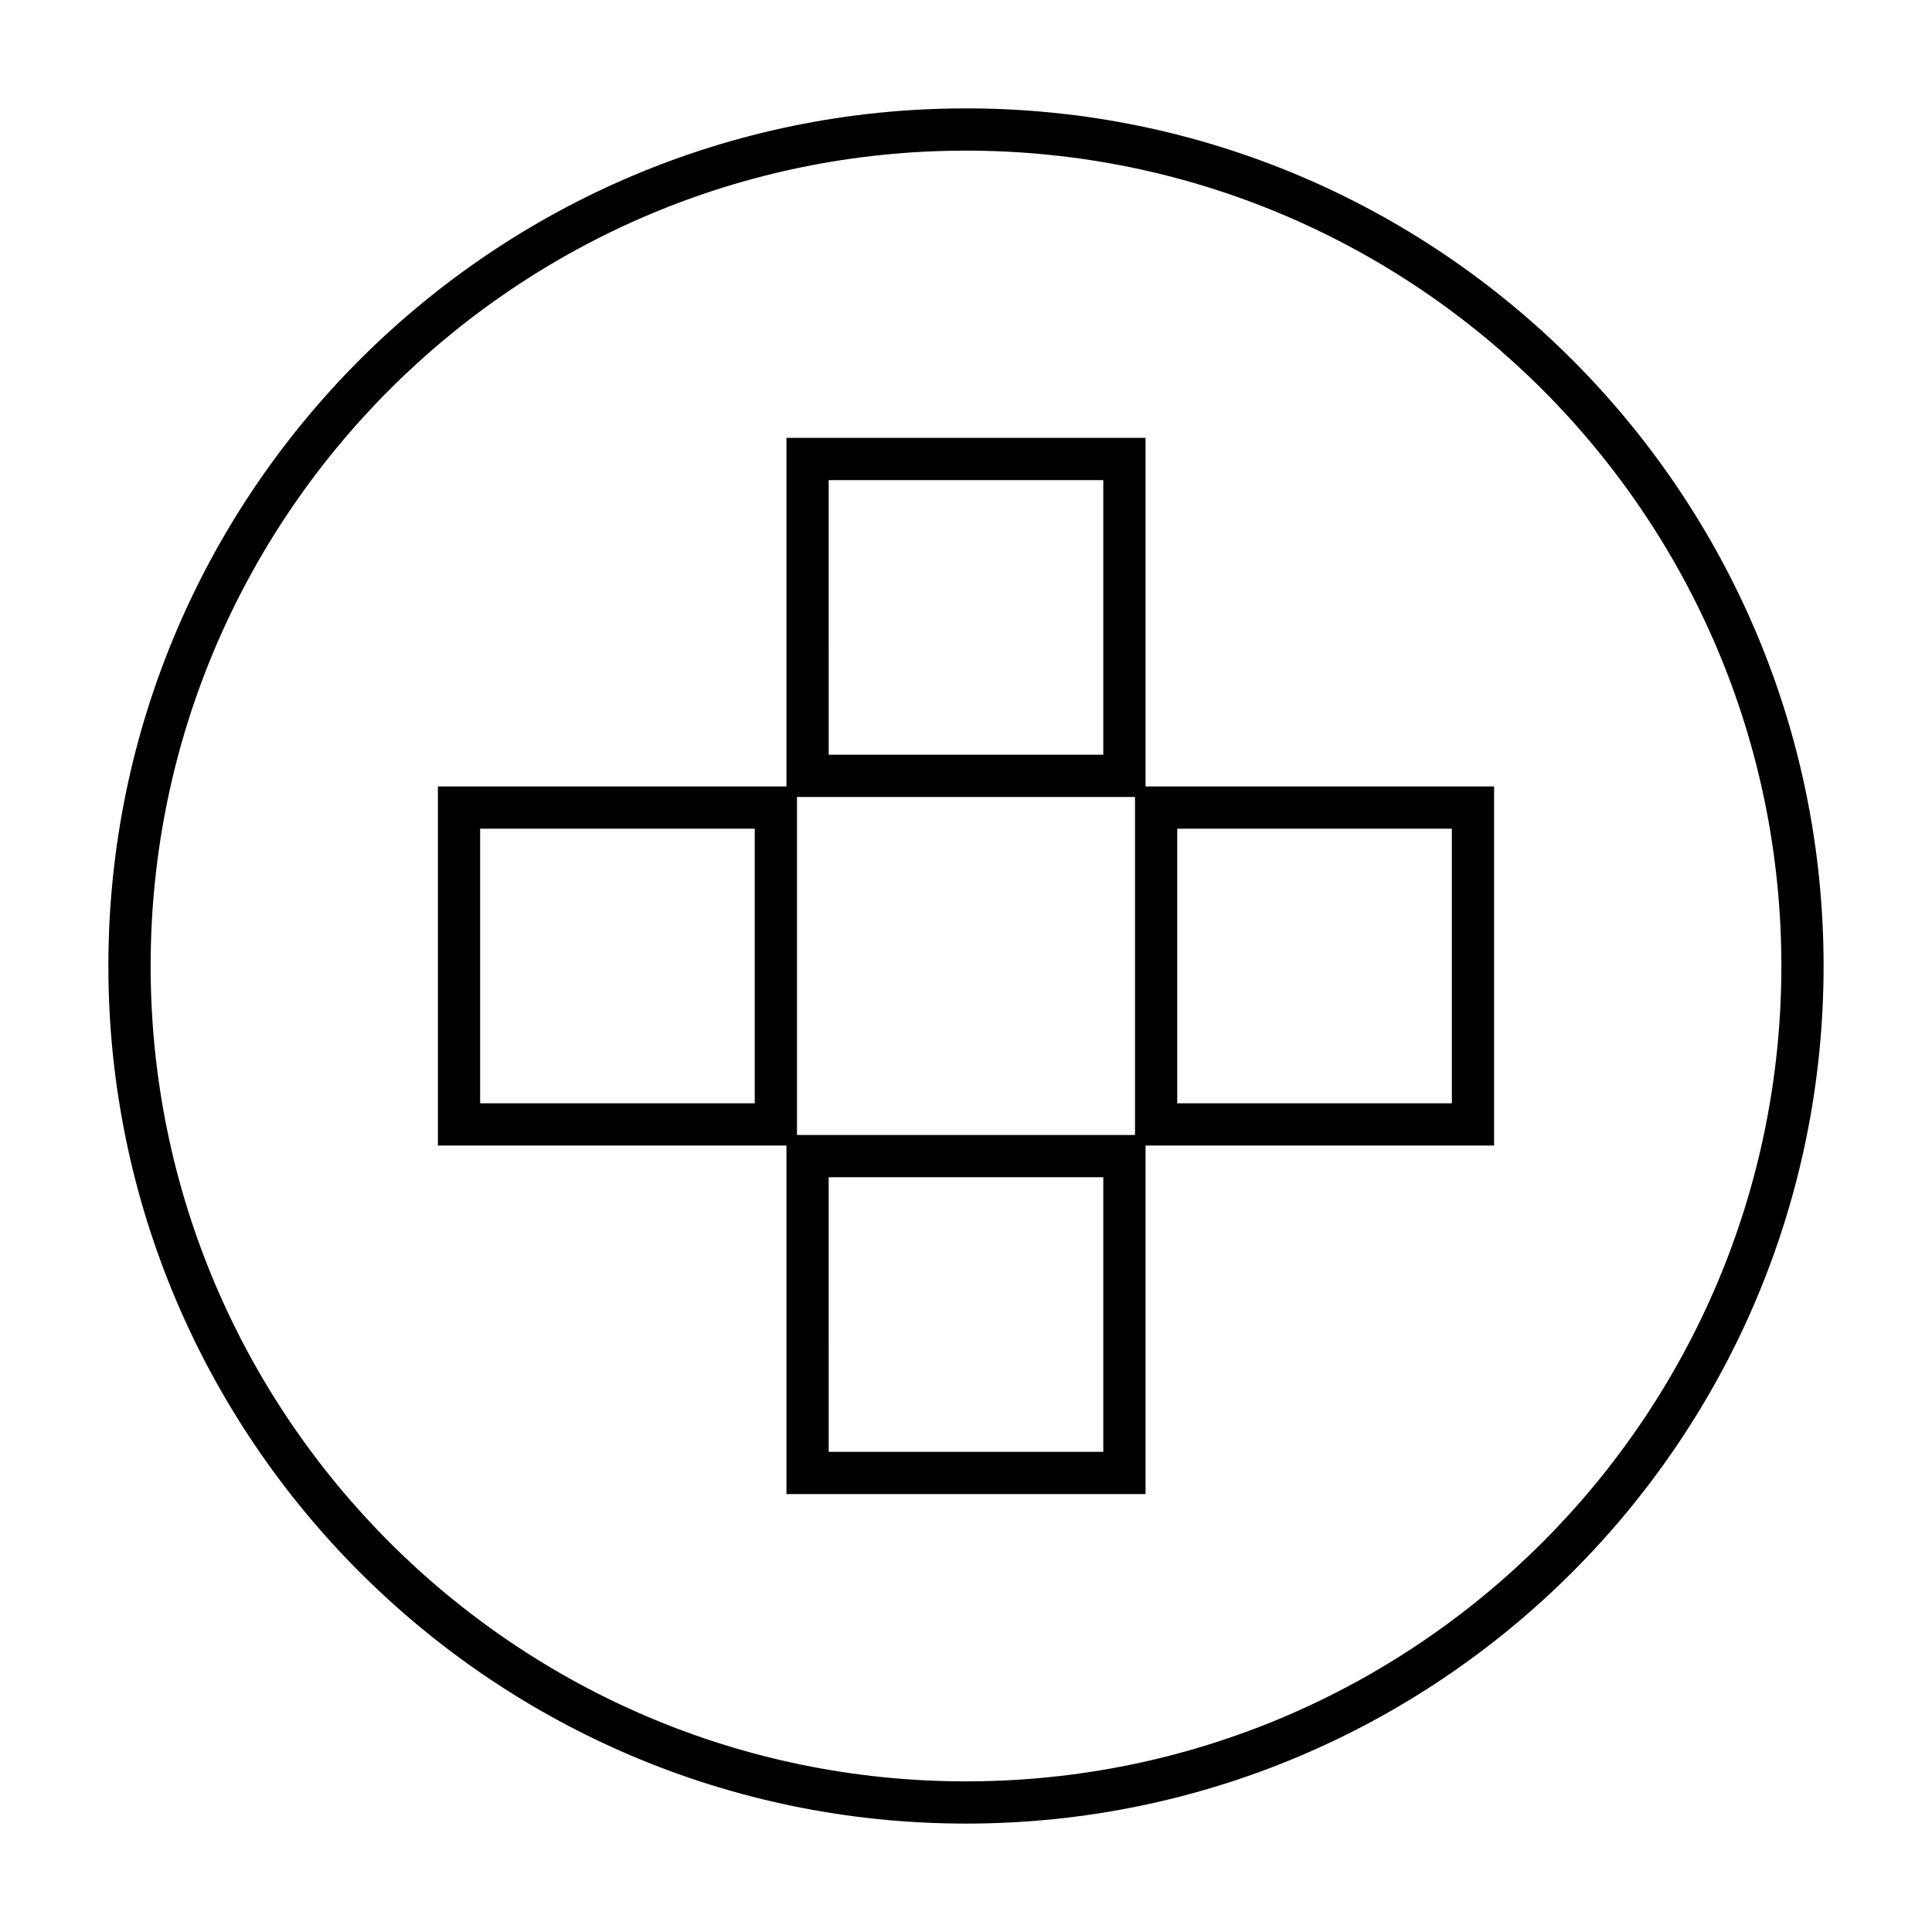
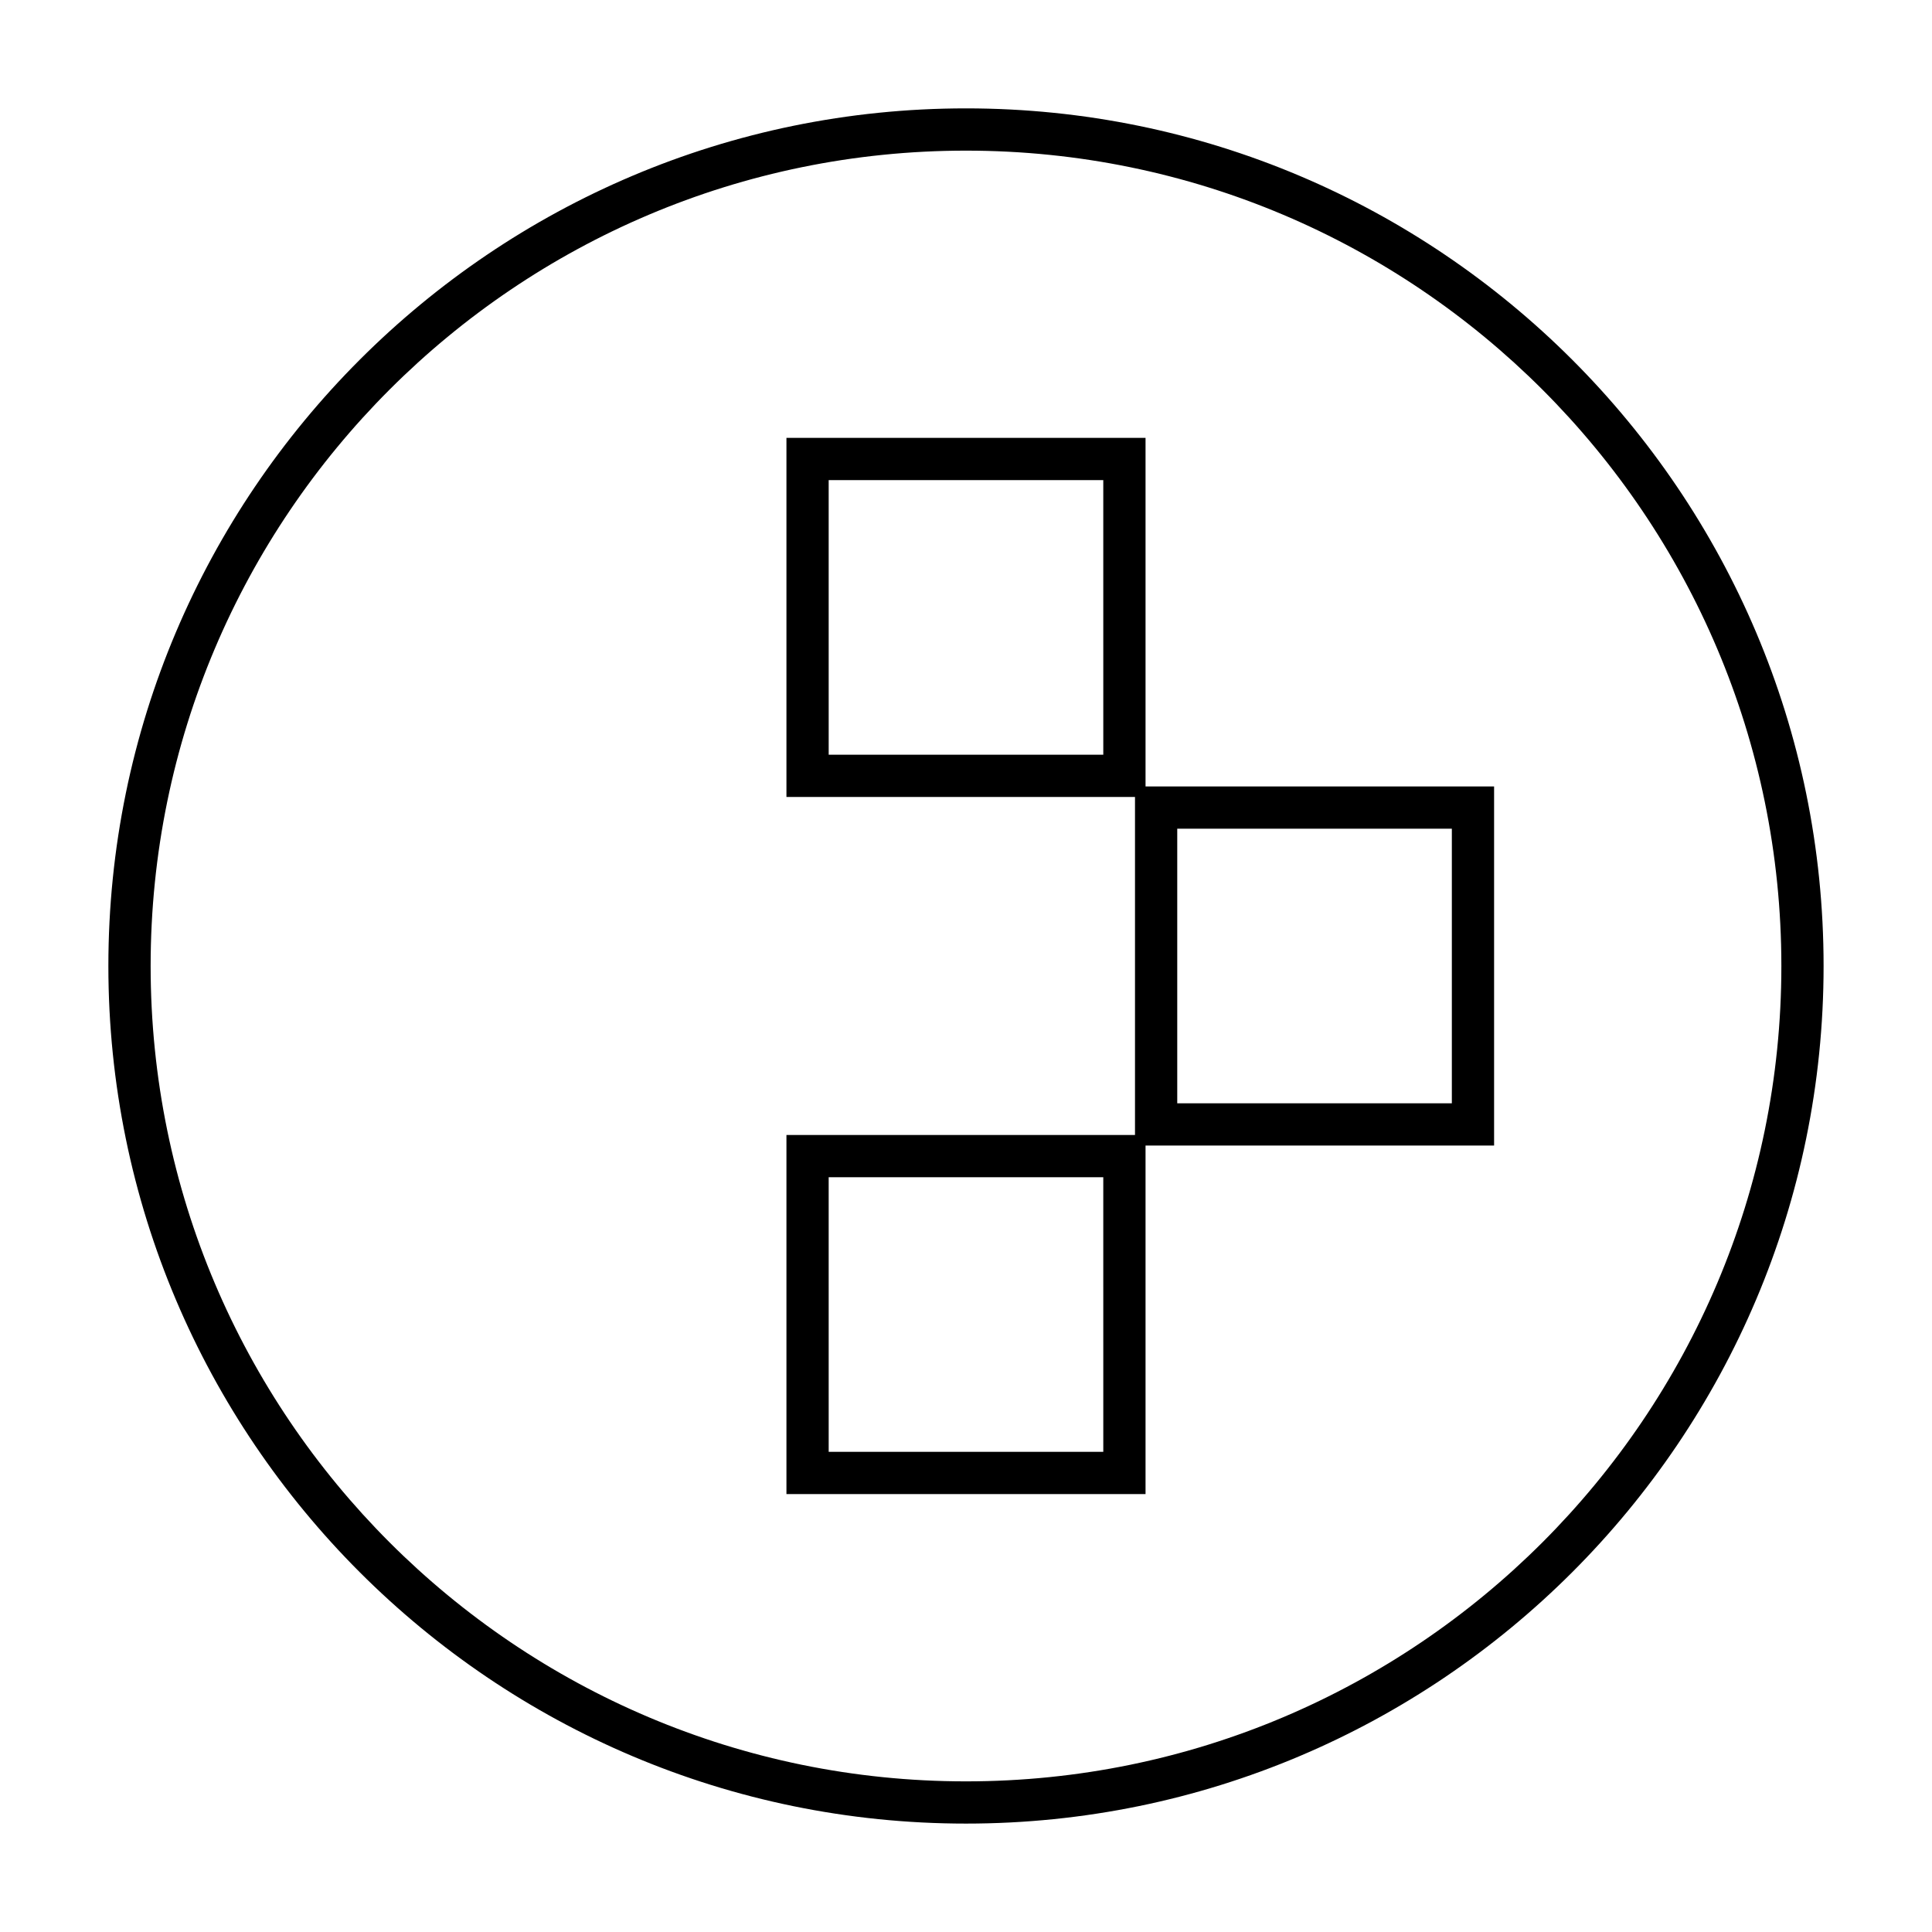
<svg xmlns="http://www.w3.org/2000/svg" fill="#000000" width="800px" height="800px" version="1.1" viewBox="144 144 512 512">
  <g>
    <path d="m400 627.27c-125.39 0-227.28-101.88-227.28-227.27 0-125.39 101.88-227.28 227.28-227.28 125.39 0 227.27 101.88 227.27 227.28 0 125.39-101.88 227.27-227.27 227.27zm0-443.35c-119.24 0-216.08 96.84-216.08 216.08 0 119.23 96.84 216.08 216.08 216.08 119.23 0 216.08-96.844 216.08-216.08 0-119.24-96.844-216.08-216.08-216.08z" />
    <path d="m447.58 539.95h-95.164v-95.164h95.164zm-83.969-11.195h72.773l-0.004-72.773h-72.773z" />
    <path d="m447.58 355.21h-95.164v-95.164h95.164zm-83.969-11.195h72.773l-0.004-72.773h-72.773z" />
    <path d="m539.95 447.58h-95.164v-95.164h95.164zm-83.969-11.199h72.773v-72.773l-72.773 0.004z" />
-     <path d="m355.21 447.58h-95.164v-95.164h95.164zm-83.969-11.199h72.773v-72.773l-72.773 0.004z" />
  </g>
</svg>